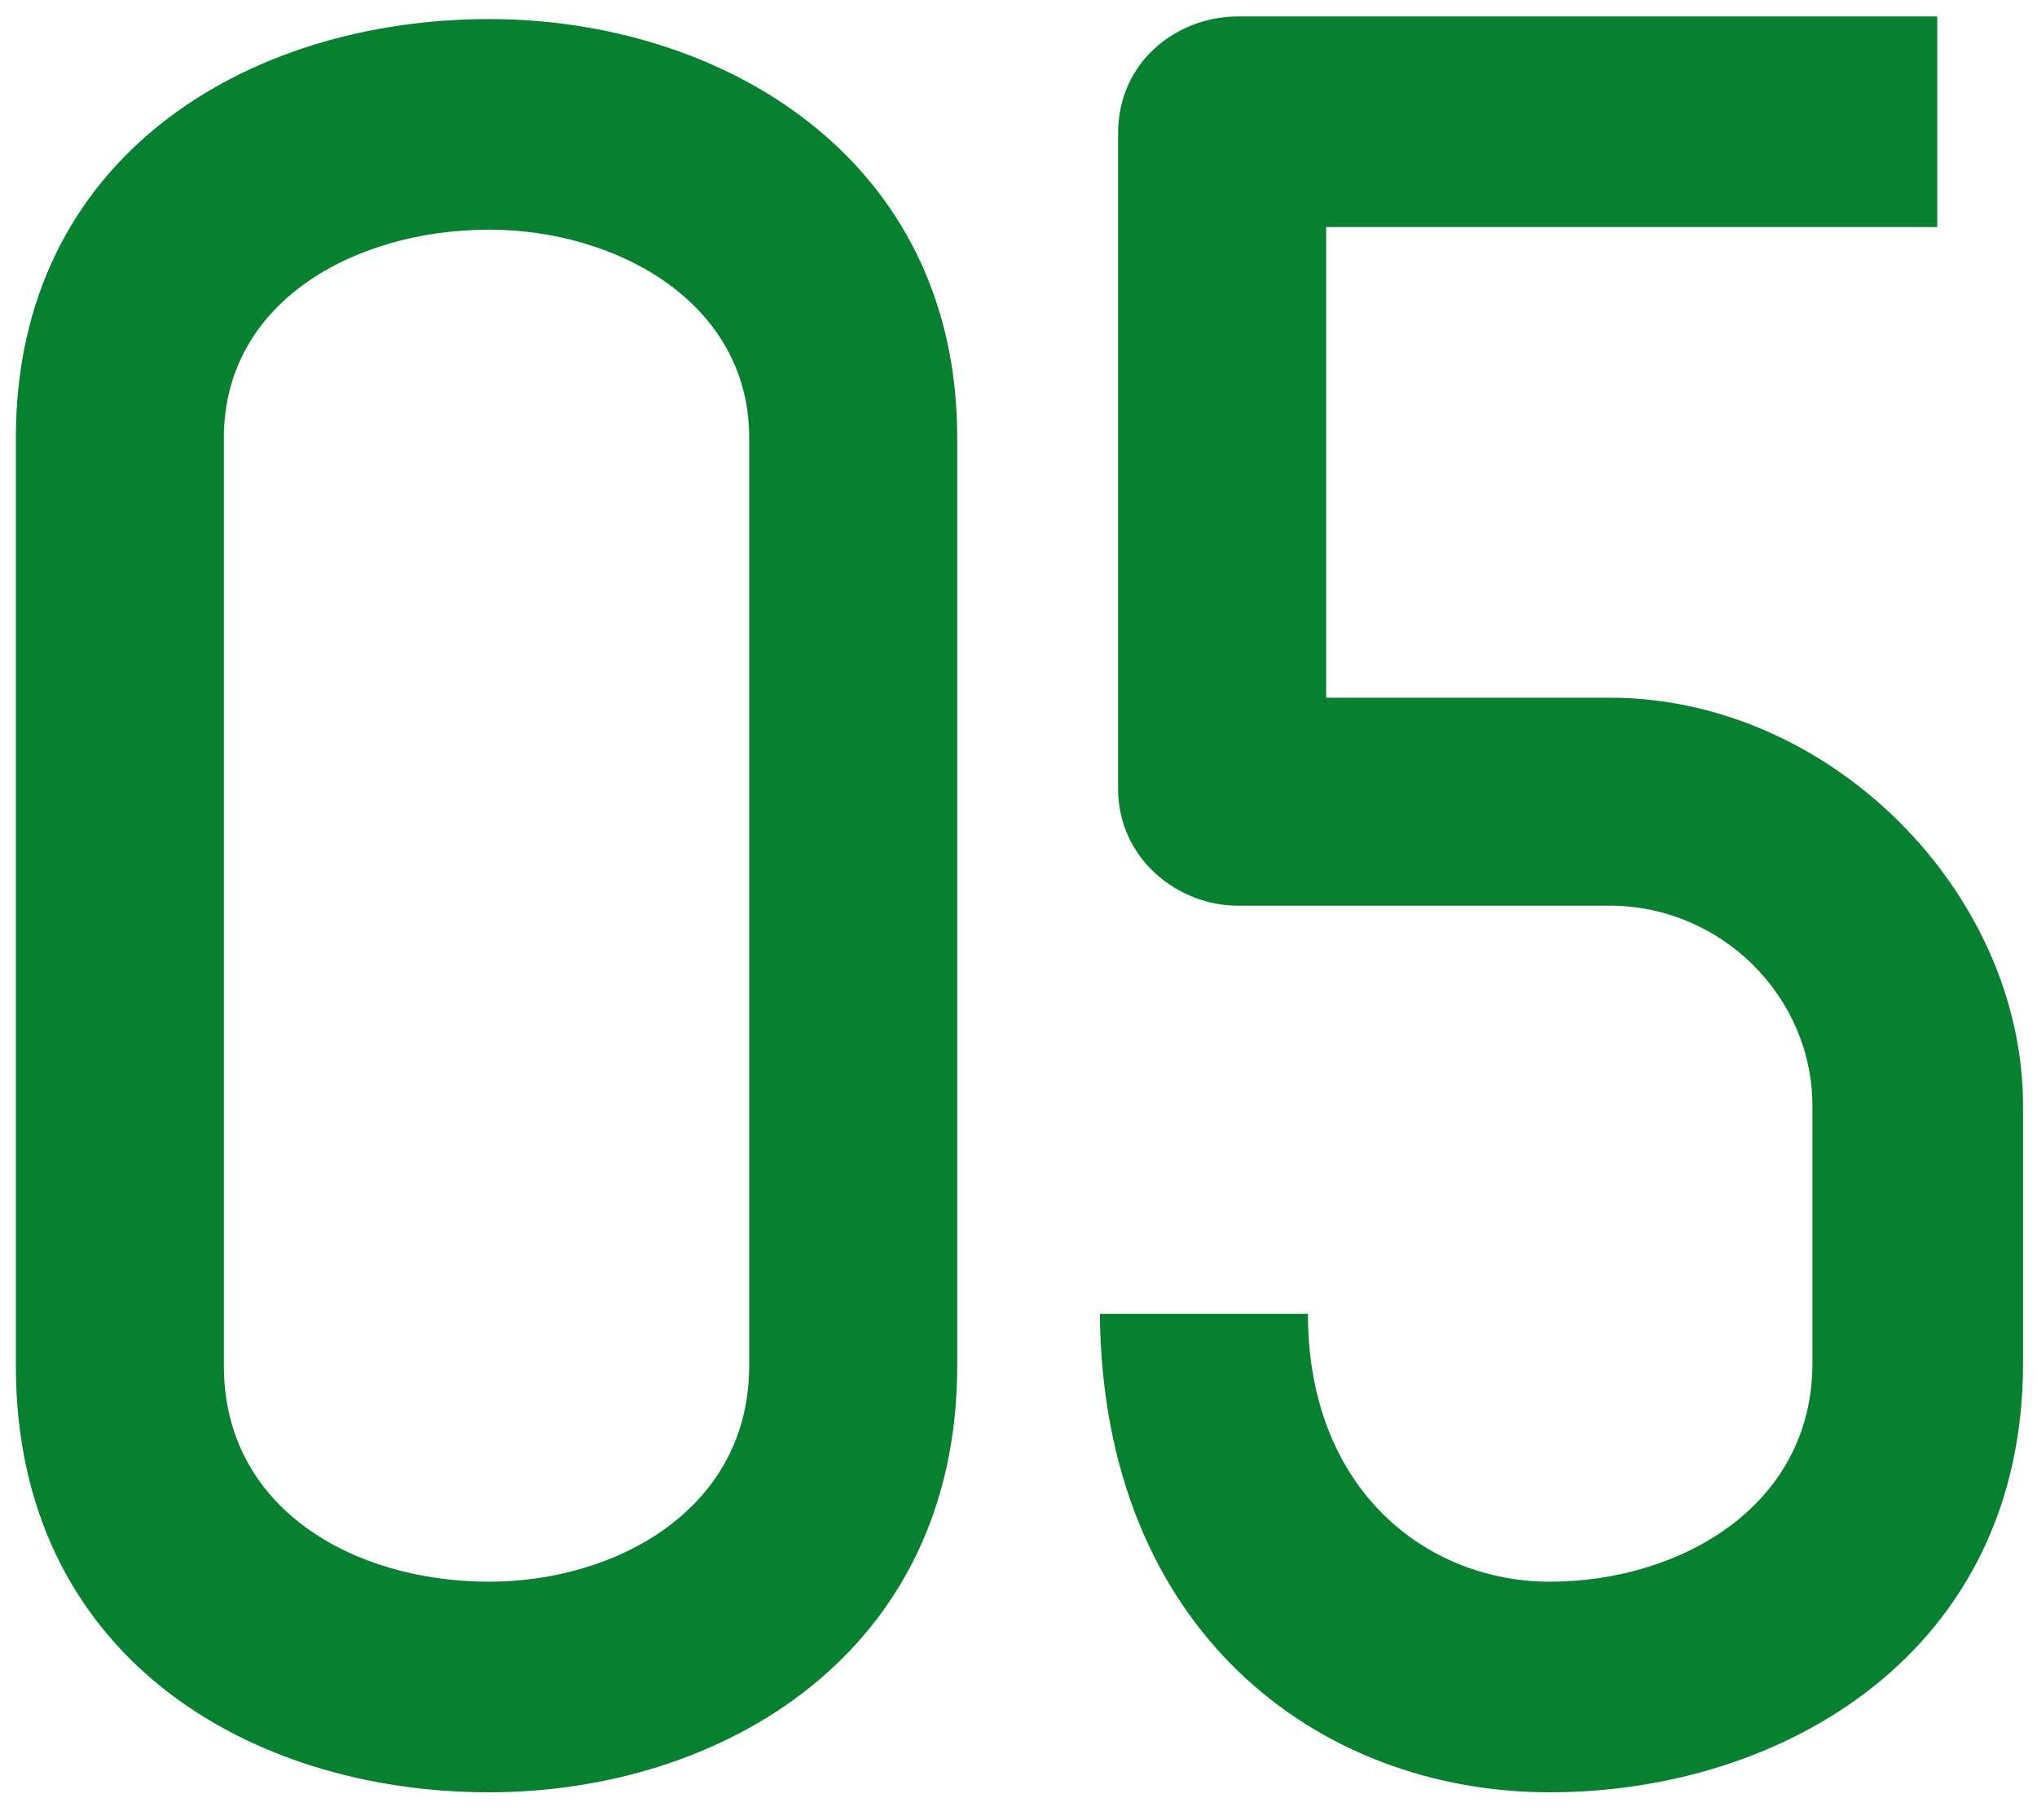
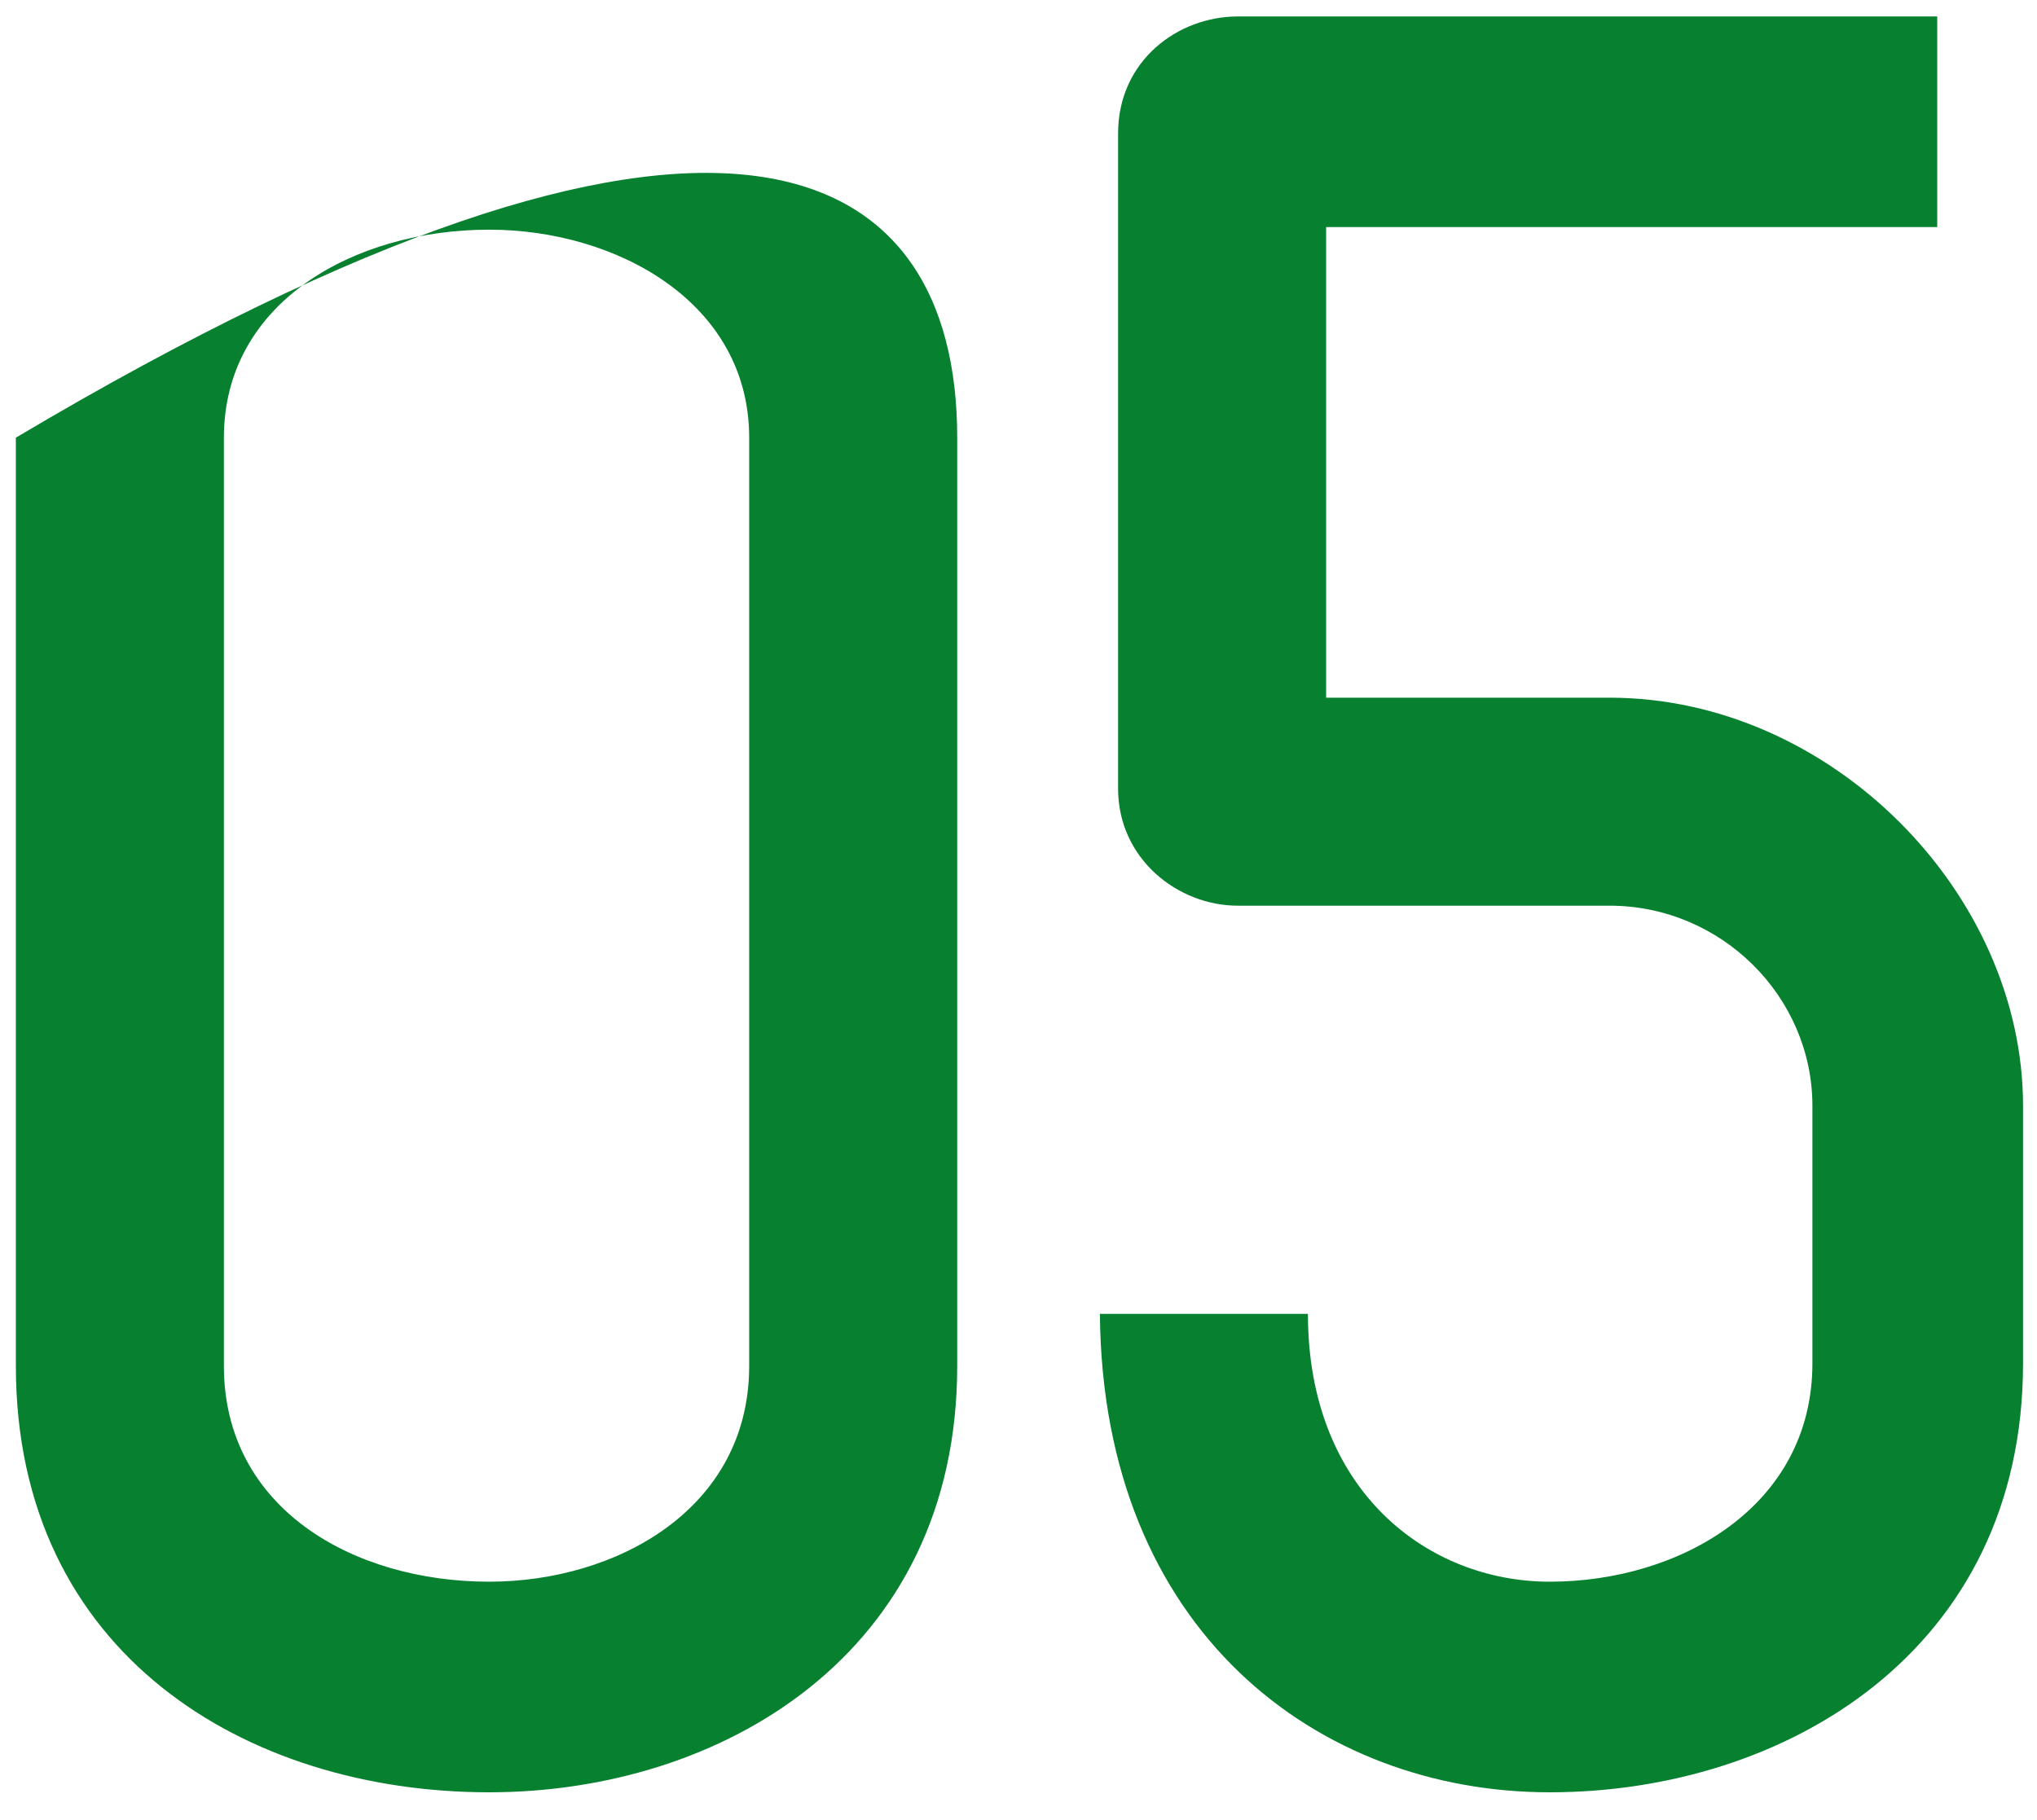
<svg xmlns="http://www.w3.org/2000/svg" width="47" height="42" viewBox="0 0 47 42" fill="none">
-   <path d="M0.366 10.1C0.366 3.62 5.706 0.44 11.286 0.44C16.626 0.44 22.086 3.62 22.086 10.1V31.52C22.086 38.18 16.626 41.36 11.286 41.36C5.706 41.36 0.366 38.18 0.366 31.52V10.1ZM5.166 31.52C5.166 34.82 8.166 36.5 11.286 36.5C14.226 36.5 17.286 34.82 17.286 31.52V10.1C17.286 6.98 14.226 5.3 11.286 5.3C8.166 5.3 5.166 6.98 5.166 10.1V31.52ZM46.678 31.46C46.678 38.12 41.158 41.36 35.758 41.36C30.418 41.36 25.438 37.64 25.378 30.32H30.178C30.178 34.4 32.938 36.5 35.758 36.5C38.758 36.5 41.818 34.76 41.818 31.46V25.52C41.818 23 39.718 20.9 37.138 20.9H28.558C27.178 20.9 25.798 19.82 25.798 18.2V3.08C25.798 1.4 27.178 0.38 28.558 0.38L44.698 0.38V5.24L30.598 5.24V16.1H37.138C42.238 16.1 46.678 20.6 46.678 25.52V31.46Z" fill="#07802F" />
+   <path d="M0.366 10.1C16.626 0.44 22.086 3.62 22.086 10.1V31.52C22.086 38.18 16.626 41.36 11.286 41.36C5.706 41.36 0.366 38.18 0.366 31.52V10.1ZM5.166 31.52C5.166 34.82 8.166 36.5 11.286 36.5C14.226 36.5 17.286 34.82 17.286 31.52V10.1C17.286 6.98 14.226 5.3 11.286 5.3C8.166 5.3 5.166 6.98 5.166 10.1V31.52ZM46.678 31.46C46.678 38.12 41.158 41.36 35.758 41.36C30.418 41.36 25.438 37.64 25.378 30.32H30.178C30.178 34.4 32.938 36.5 35.758 36.5C38.758 36.5 41.818 34.76 41.818 31.46V25.52C41.818 23 39.718 20.9 37.138 20.9H28.558C27.178 20.9 25.798 19.82 25.798 18.2V3.08C25.798 1.4 27.178 0.38 28.558 0.38L44.698 0.38V5.24L30.598 5.24V16.1H37.138C42.238 16.1 46.678 20.6 46.678 25.52V31.46Z" fill="#07802F" />
</svg>